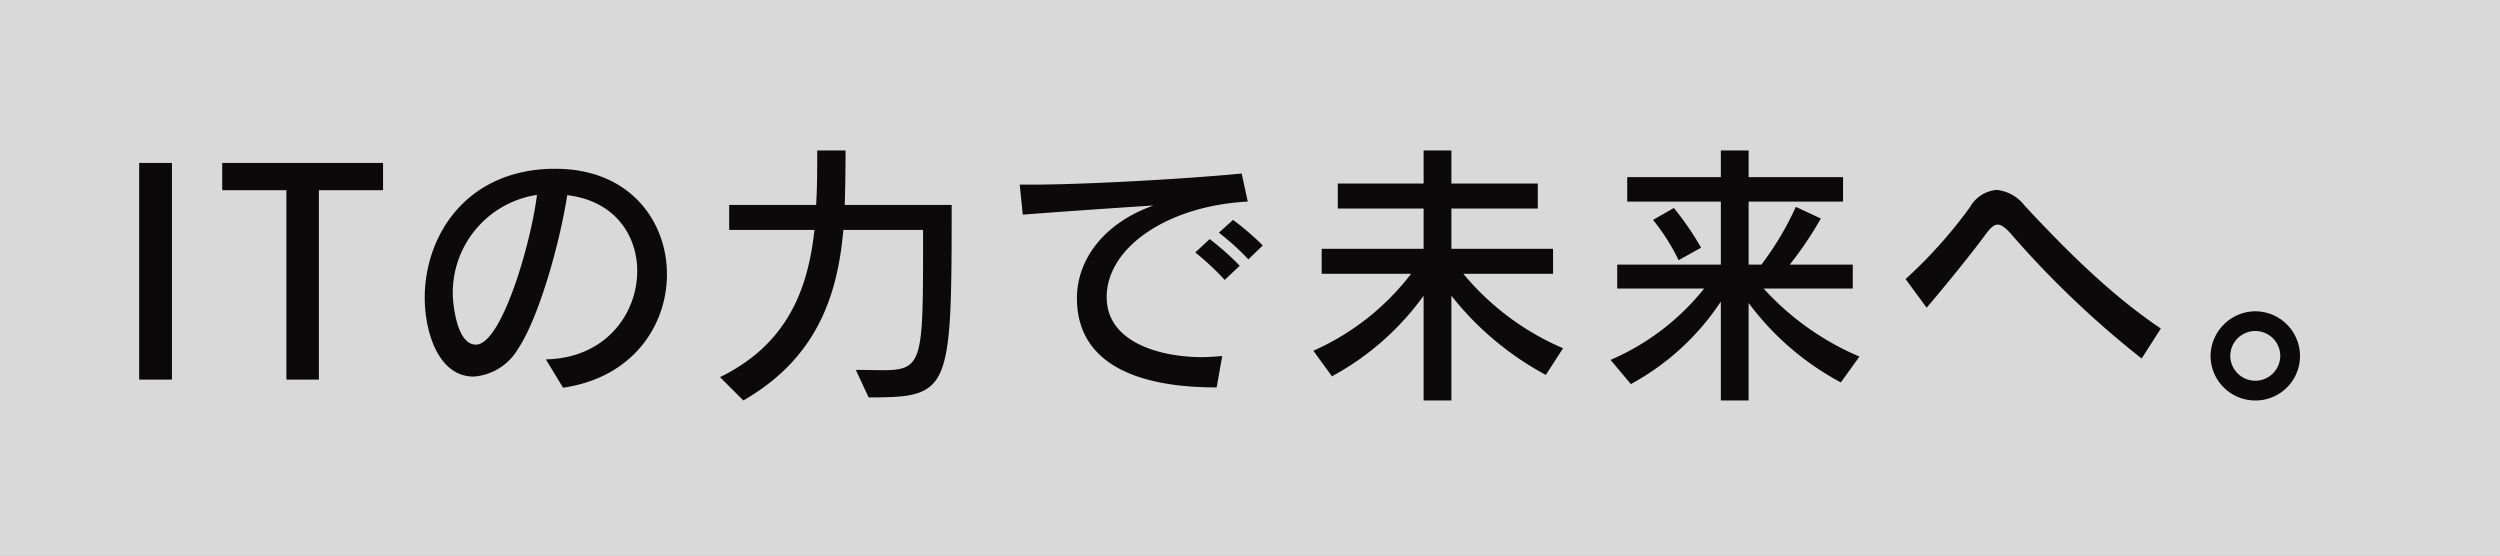
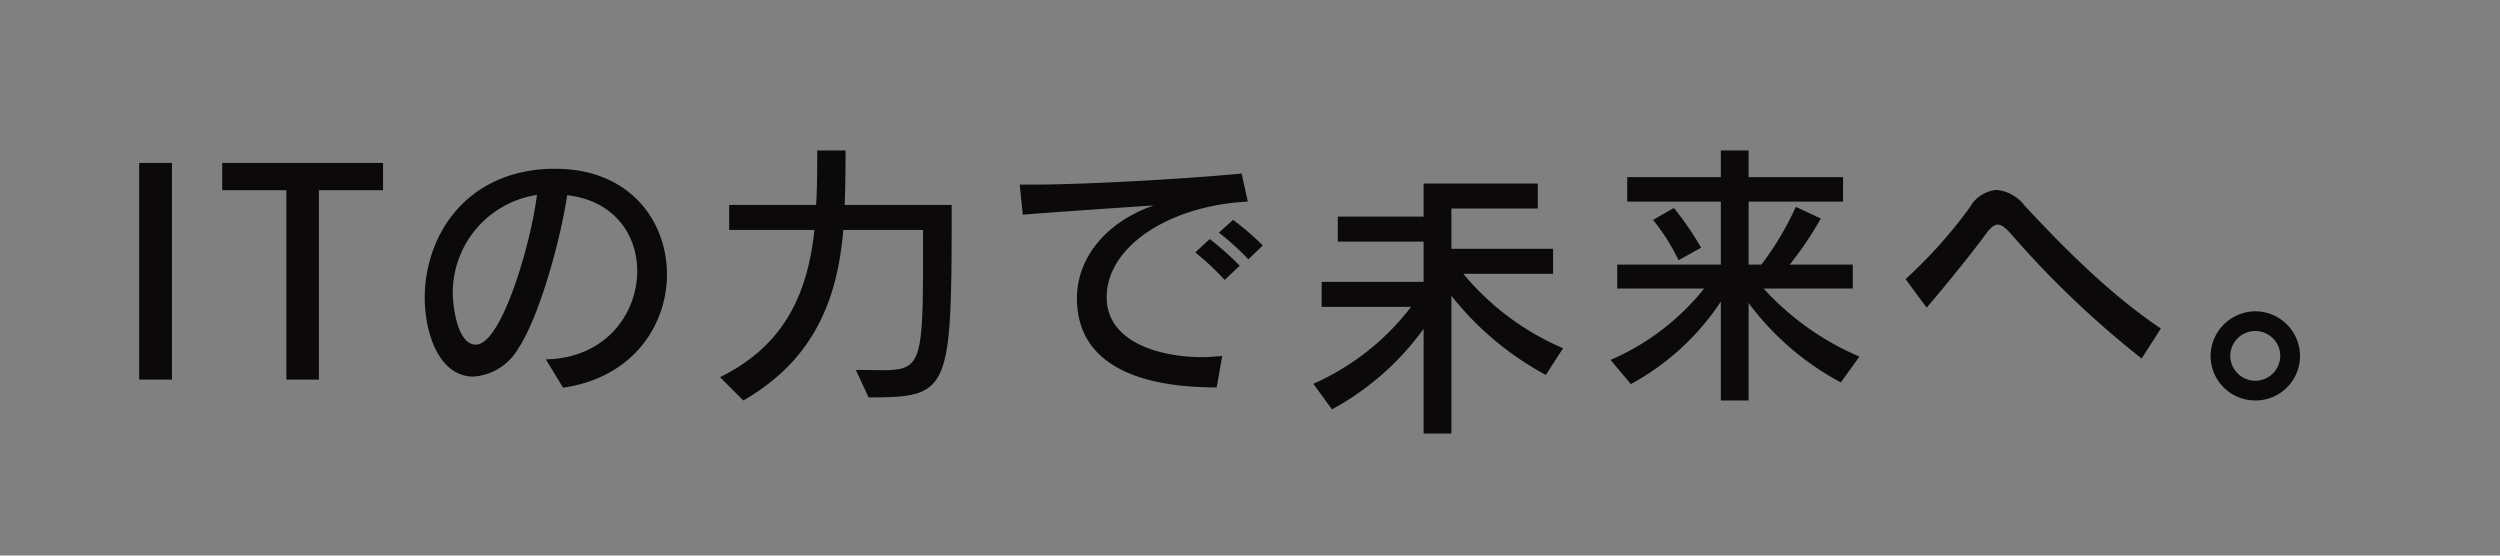
<svg xmlns="http://www.w3.org/2000/svg" width="270" height="60">
  <rect width="100%" height="100%" fill="#808080" stroke="none" />
  <g data-name="グループ 1248">
-     <path data-name="長方形 1440" fill="#fff" opacity=".7" d="M0 0h270v60H0z" />
-     <path data-name="パス 355" d="M18.57 41V17.6h-3.54V41zm15.87 0V20.54h6.93V17.6H24v2.94h6.93V41zm26.37.87c7.53-1.08 11.22-6.72 11.22-12.24 0-5.79-4.05-11.4-12.03-11.4h-.57c-9.33.3-13.56 7.44-13.56 13.92 0 3.69 1.47 8.52 5.28 8.52a6.046 6.046 0 004.8-3c2.22-3.3 4.5-11.34 5.31-16.59 5.13.6 7.56 4.32 7.56 8.19 0 4.62-3.42 9.42-9.87 9.54zm-2.82-20.82c-.6 5.01-3.78 16.17-6.6 16.17-2.19 0-2.49-4.89-2.49-5.4a10.688 10.688 0 019.09-10.77zm35.82 21.87c8.82 0 8.97-.57 8.97-20.79H91.23c.06-1.83.09-3.87.09-5.88h-3.06c0 2.01 0 4.02-.12 5.88h-9.39v2.7h9.21c-.72 6.75-3.15 12.45-10.2 15.9l2.52 2.52c7.77-4.47 10.17-11.07 10.8-18.42h8.61v2.04c0 12.15-.12 13.11-4.35 13.11-.81 0-1.77-.03-2.91-.03zm42.57-16.41a28.71 28.71 0 00-3.21-2.76l-1.53 1.38a26.964 26.964 0 013.18 2.88zm-2.49 2.19a29.619 29.619 0 00-3.24-2.88l-1.56 1.44a30.011 30.011 0 013.18 2.97zM132 38.45c-.75.06-1.5.12-2.22.12-4.35 0-10.26-1.53-10.26-6.48 0-5.4 6.63-9.87 15.24-10.32l-.66-3.03c-6.18.6-17.13 1.2-22.65 1.2h-1.32l.33 3.24c3.51-.27 9.48-.69 14.13-.99-5.16 1.8-8.28 5.67-8.28 10.02 0 8.94 10.38 9.63 15.09 9.63zm36.81-.84a28.6 28.6 0 01-10.77-8.04h9.69v-2.7h-10.98v-4.35h9.33v-2.7h-9.33v-3.57h-3v3.57h-9.27v2.7h9.27v4.35h-11.01v2.7h9.66a27.115 27.115 0 01-10.56 8.31l2.01 2.76a29.523 29.523 0 009.9-8.7v11.31h3V31.94a32.741 32.741 0 0010.2 8.55zm14.91-10.86a33.1 33.1 0 00-2.94-4.29l-2.25 1.29a22.568 22.568 0 012.76 4.35zm17.1 11.76a29.626 29.626 0 01-10.35-7.35h9.63v-2.58h-6.81a38.171 38.171 0 003.36-4.98l-2.7-1.26a32.443 32.443 0 01-3.72 6.24h-1.38v-6.81h10.2v-2.64h-10.2v-2.88h-3v2.88h-10.11v2.64h10.11v6.81h-11.19v2.58h9.39a26.214 26.214 0 01-10.11 7.71l2.19 2.61a27.133 27.133 0 009.72-8.91v10.68h3V32.72a29.967 29.967 0 009.96 8.58zm32.55-3.03c-5.4-3.63-10.23-8.46-14.7-13.26a4.358 4.358 0 00-3.03-1.71 3.648 3.648 0 00-2.88 1.86 50.882 50.882 0 01-6.96 7.77l2.28 3.09c2.1-2.46 4.92-5.94 6.39-7.95.48-.66.87-1.02 1.29-1.02.39 0 .84.33 1.47 1.05a103.639 103.639 0 0014.07 13.41zm15.03 2.97a4.84 4.84 0 00-4.8-4.83 4.872 4.872 0 00-4.86 4.83 4.827 4.827 0 004.86 4.8 4.8 4.8 0 004.8-4.8zm-2.13-.03a2.708 2.708 0 01-2.7 2.7 2.708 2.708 0 01-2.7-2.7 2.7 2.7 0 012.7-2.67 2.7 2.7 0 012.7 2.67z" fill="#0b0909" />
+     <path data-name="パス 355" d="M18.57 41V17.6h-3.54V41zm15.87 0V20.54h6.93V17.6H24v2.94h6.93V41zm26.37.87c7.53-1.08 11.22-6.72 11.22-12.24 0-5.79-4.05-11.4-12.03-11.4h-.57c-9.33.3-13.56 7.44-13.56 13.92 0 3.69 1.47 8.52 5.28 8.52a6.046 6.046 0 004.8-3c2.22-3.3 4.5-11.34 5.31-16.59 5.13.6 7.56 4.32 7.56 8.19 0 4.62-3.42 9.42-9.87 9.54zm-2.82-20.82c-.6 5.01-3.78 16.17-6.6 16.17-2.19 0-2.49-4.89-2.49-5.4a10.688 10.688 0 019.09-10.77zm35.82 21.87c8.82 0 8.97-.57 8.97-20.79H91.23c.06-1.83.09-3.87.09-5.88h-3.06c0 2.01 0 4.02-.12 5.88h-9.39v2.7h9.21c-.72 6.75-3.15 12.45-10.2 15.9l2.52 2.52c7.77-4.47 10.17-11.07 10.8-18.42h8.61v2.04c0 12.15-.12 13.11-4.35 13.11-.81 0-1.77-.03-2.91-.03zm42.57-16.41a28.71 28.71 0 00-3.21-2.76l-1.53 1.38a26.964 26.964 0 013.18 2.88zm-2.49 2.19a29.619 29.619 0 00-3.24-2.88l-1.56 1.44a30.011 30.011 0 013.18 2.97zM132 38.45c-.75.06-1.5.12-2.22.12-4.35 0-10.26-1.53-10.26-6.48 0-5.4 6.63-9.87 15.24-10.32l-.66-3.03c-6.18.6-17.13 1.2-22.65 1.2h-1.32l.33 3.24c3.51-.27 9.48-.69 14.13-.99-5.16 1.8-8.28 5.67-8.28 10.02 0 8.94 10.38 9.63 15.09 9.63zm36.81-.84a28.6 28.6 0 01-10.77-8.04h9.69v-2.7h-10.98v-4.35h9.33v-2.7h-9.33h-3v3.57h-9.27v2.7h9.27v4.35h-11.01v2.7h9.66a27.115 27.115 0 01-10.56 8.31l2.01 2.76a29.523 29.523 0 009.9-8.7v11.31h3V31.94a32.741 32.741 0 0010.2 8.55zm14.91-10.86a33.1 33.1 0 00-2.94-4.29l-2.25 1.29a22.568 22.568 0 012.76 4.35zm17.1 11.76a29.626 29.626 0 01-10.35-7.35h9.63v-2.58h-6.81a38.171 38.171 0 003.36-4.98l-2.7-1.26a32.443 32.443 0 01-3.72 6.24h-1.38v-6.81h10.2v-2.64h-10.2v-2.88h-3v2.88h-10.11v2.64h10.11v6.81h-11.19v2.58h9.39a26.214 26.214 0 01-10.11 7.71l2.19 2.61a27.133 27.133 0 009.72-8.91v10.68h3V32.72a29.967 29.967 0 009.96 8.58zm32.55-3.03c-5.4-3.63-10.23-8.46-14.7-13.26a4.358 4.358 0 00-3.03-1.71 3.648 3.648 0 00-2.88 1.86 50.882 50.882 0 01-6.96 7.77l2.28 3.09c2.1-2.46 4.92-5.94 6.39-7.95.48-.66.87-1.02 1.29-1.02.39 0 .84.33 1.47 1.05a103.639 103.639 0 0014.07 13.41zm15.03 2.97a4.84 4.84 0 00-4.8-4.83 4.872 4.872 0 00-4.86 4.83 4.827 4.827 0 004.86 4.8 4.8 4.8 0 004.8-4.8zm-2.13-.03a2.708 2.708 0 01-2.7 2.7 2.708 2.708 0 01-2.7-2.7 2.7 2.7 0 012.7-2.67 2.7 2.7 0 012.7 2.67z" fill="#0b0909" />
  </g>
</svg>